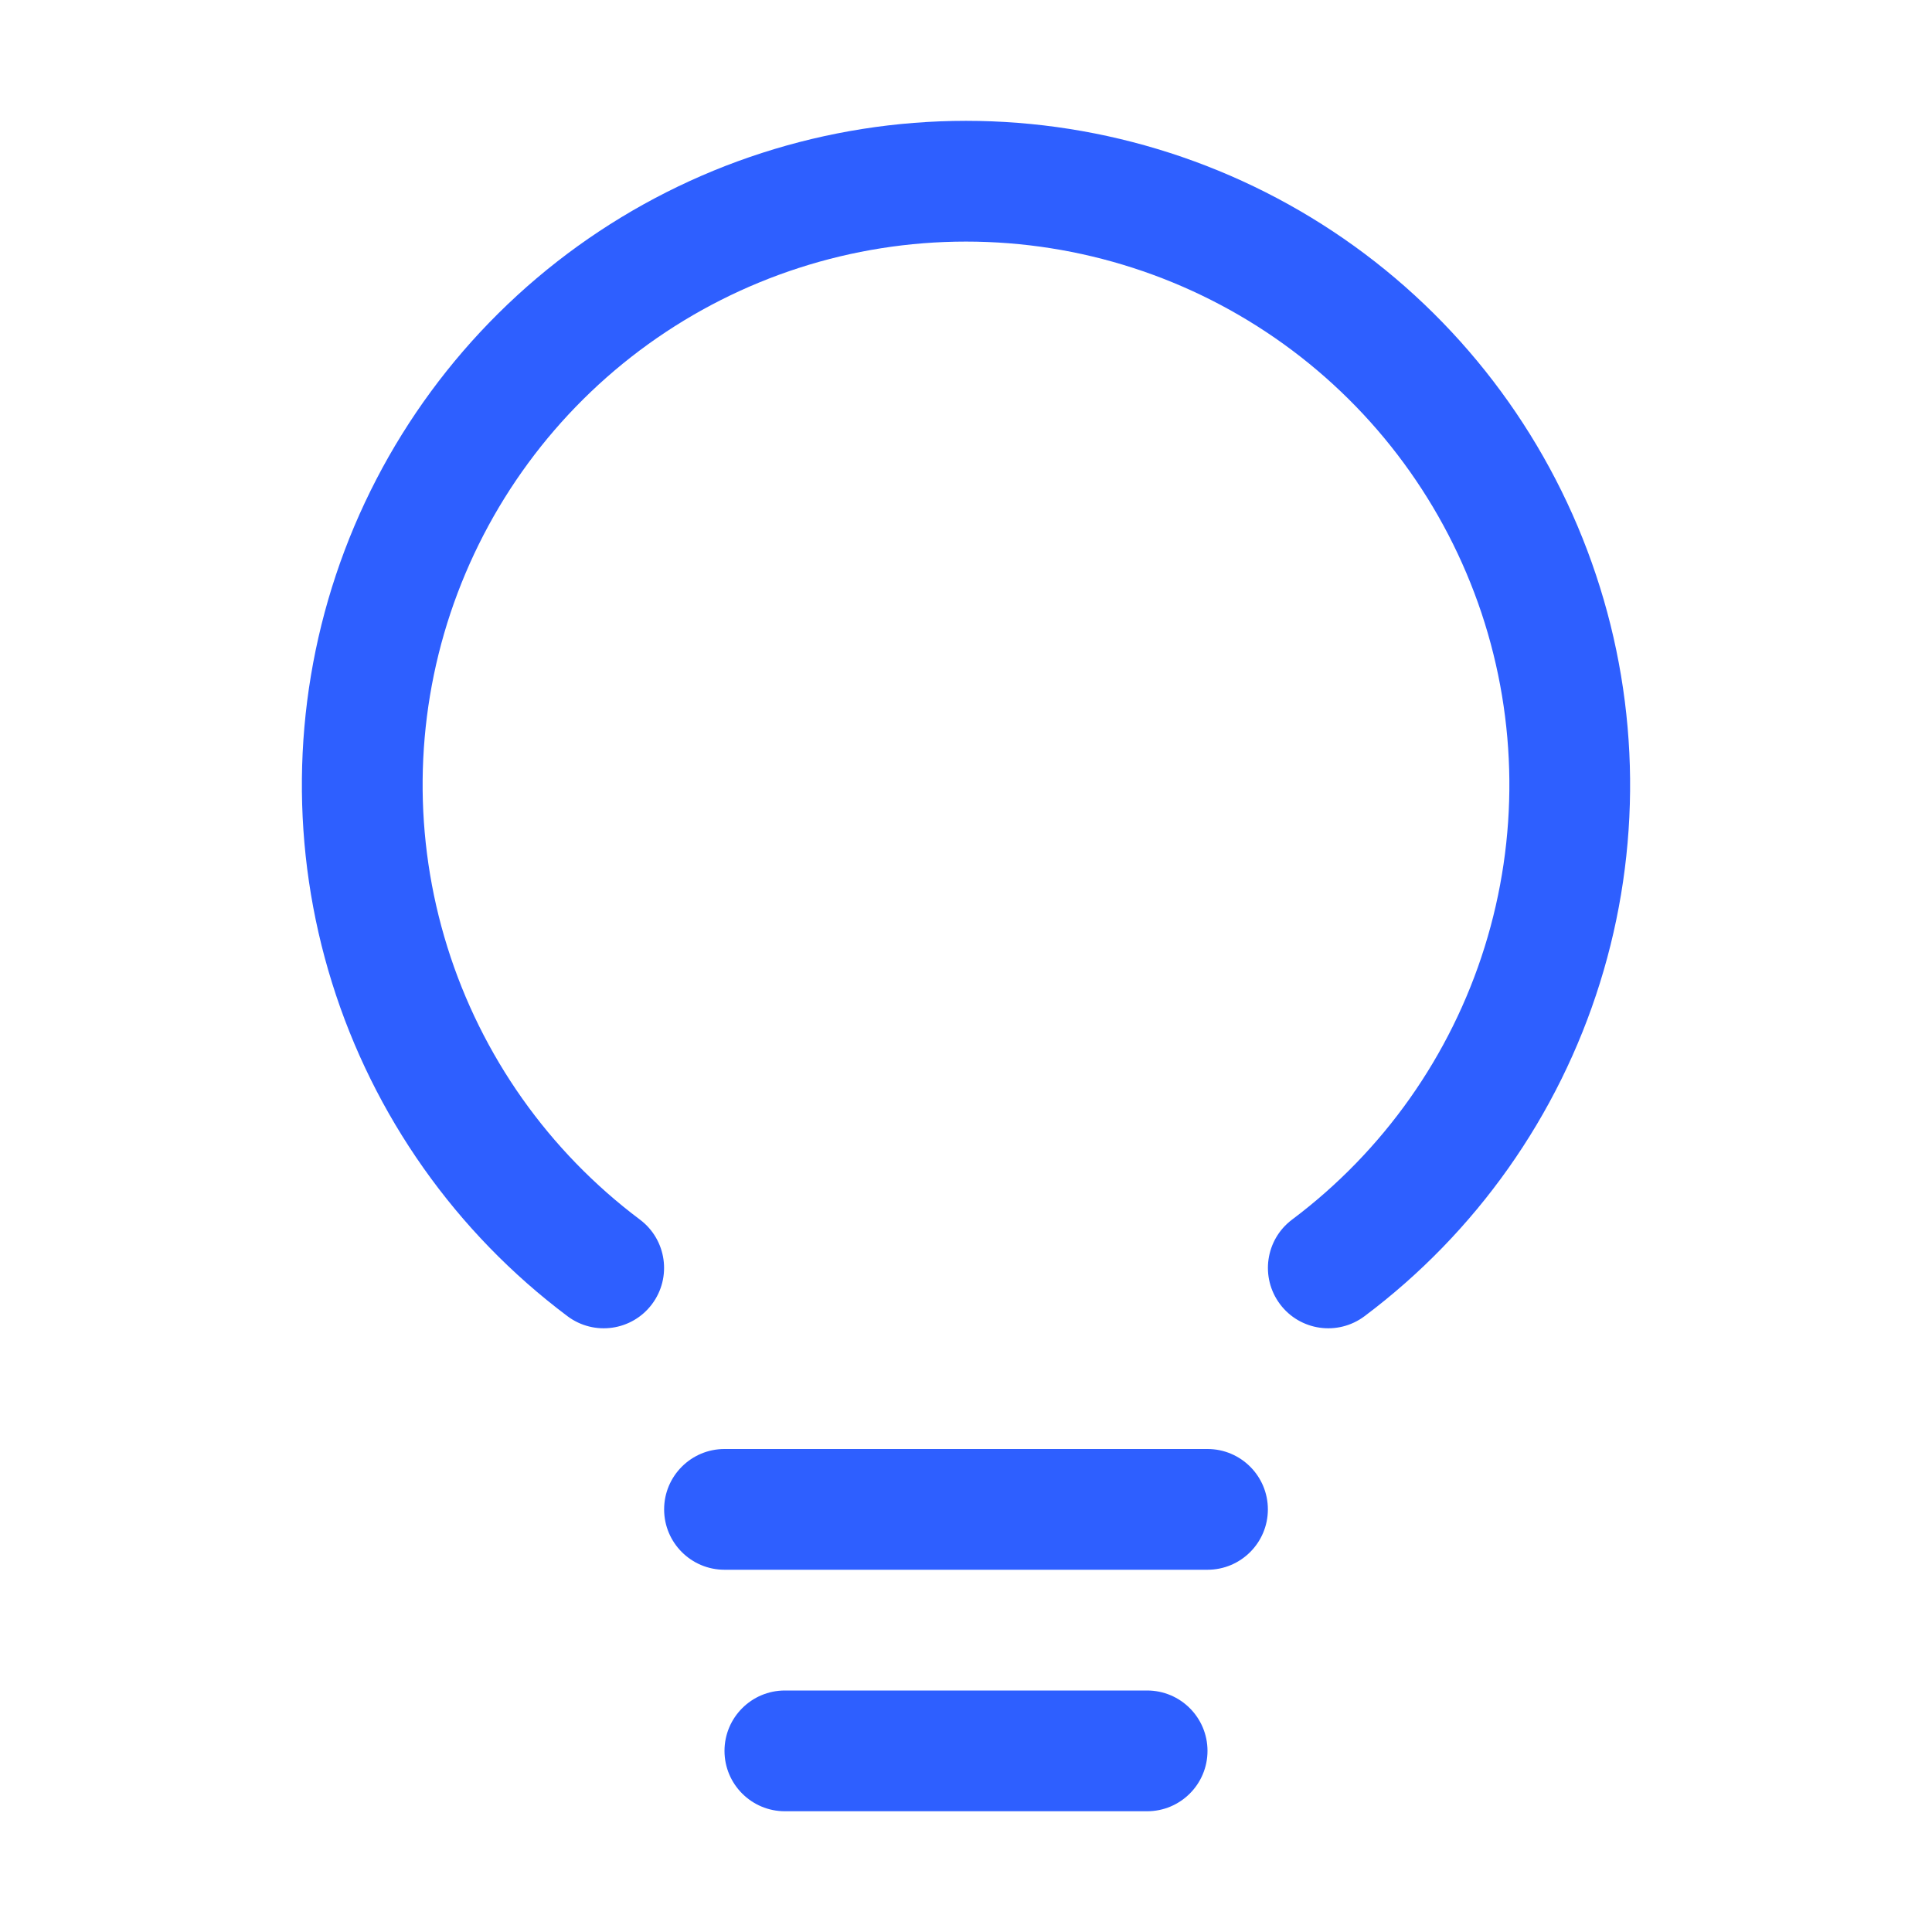
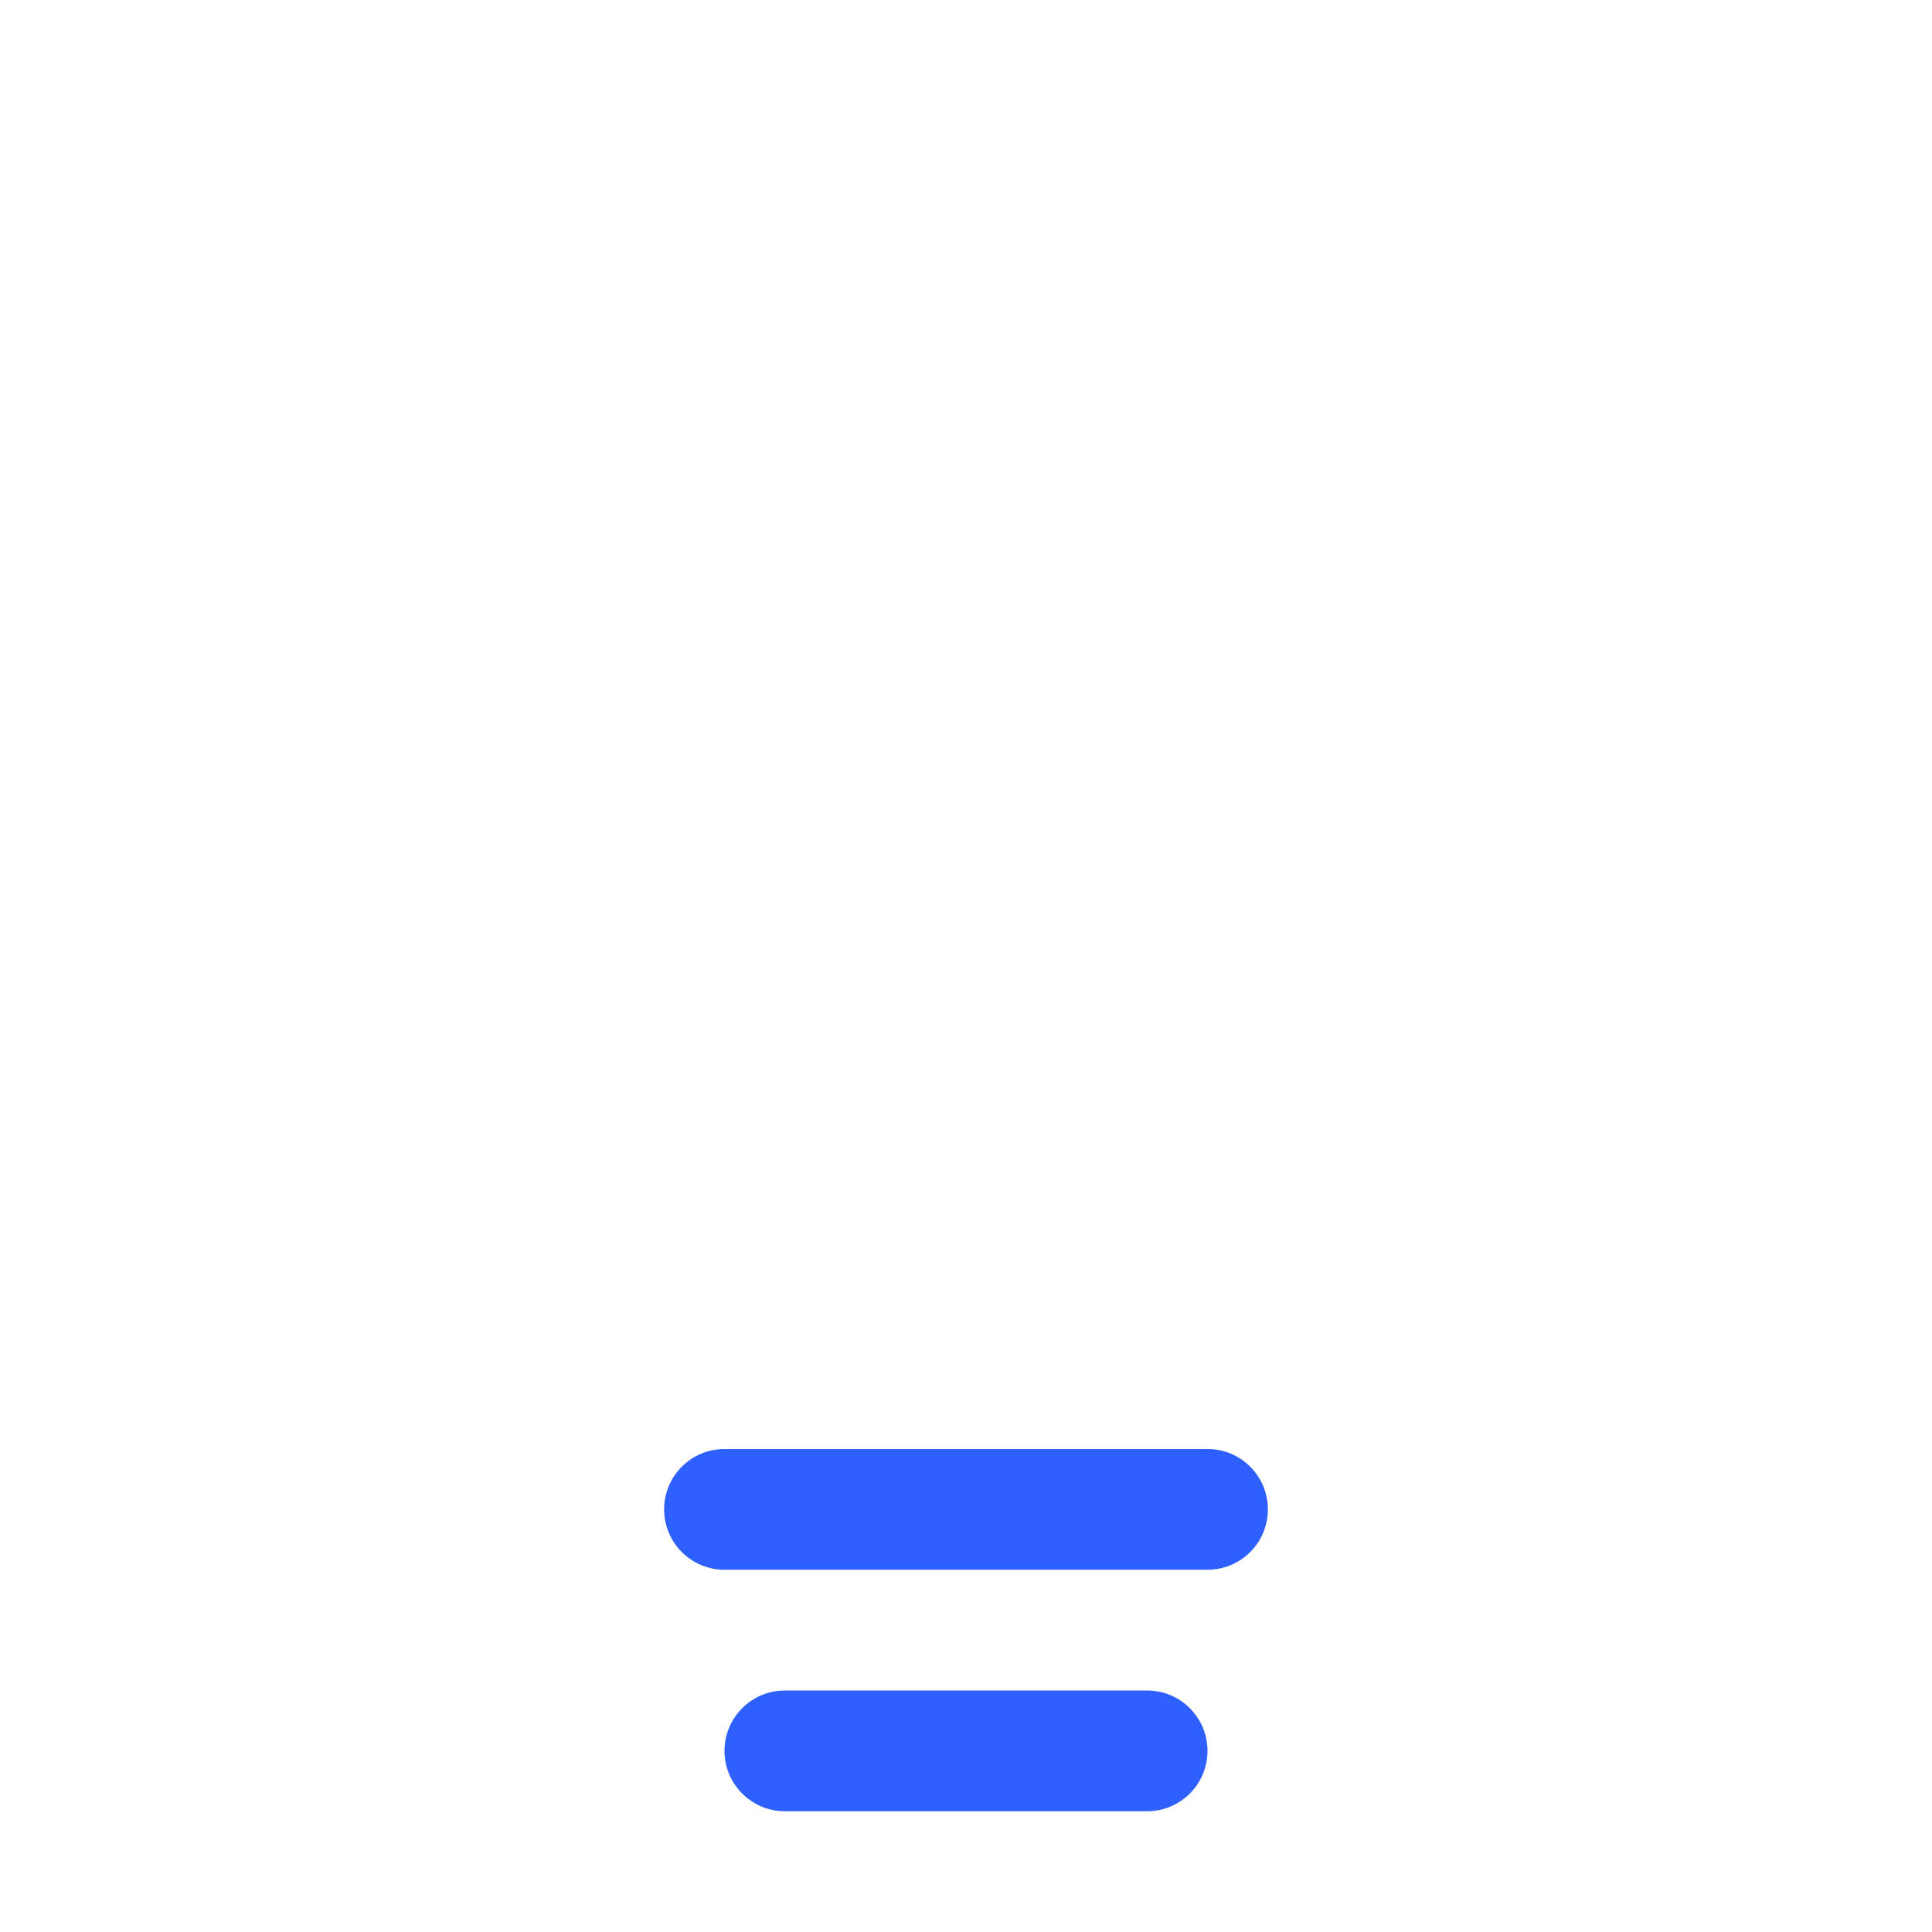
<svg xmlns="http://www.w3.org/2000/svg" width="24" height="24" viewBox="0 0 24 24" fill="none">
  <path fill-rule="evenodd" clip-rule="evenodd" d="M8.25 18.75C8.25 18.336 8.586 18 9 18H15C15.414 18 15.75 18.336 15.75 18.75C15.75 19.164 15.414 19.5 15 19.5H9C8.586 19.5 8.25 19.164 8.25 18.75Z" fill="#2E5FFF" />
  <path fill-rule="evenodd" clip-rule="evenodd" d="M9 21.75C9 21.336 9.336 21 9.75 21H14.25C14.664 21 15 21.336 15 21.75C15 22.164 14.664 22.5 14.25 22.5H9.75C9.336 22.5 9 22.164 9 21.75Z" fill="#2E5FFF" />
-   <path fill-rule="evenodd" clip-rule="evenodd" d="M12 3.001C10.583 3.001 9.203 3.447 8.053 4.275C6.904 5.103 6.045 6.272 5.596 7.616C5.148 8.96 5.135 10.411 5.557 11.763C5.979 13.115 6.816 14.3 7.949 15.15C8.281 15.399 8.348 15.869 8.099 16.201C7.851 16.532 7.381 16.599 7.049 16.35C5.664 15.311 4.641 13.863 4.125 12.21C3.609 10.557 3.626 8.784 4.173 7.142C4.721 5.499 5.772 4.07 7.176 3.058C8.581 2.046 10.268 1.501 12 1.501C13.731 1.501 15.419 2.046 16.824 3.058C18.228 4.07 19.279 5.499 19.826 7.142C20.374 8.784 20.391 10.557 19.875 12.21C19.359 13.863 18.336 15.311 16.951 16.35C16.619 16.599 16.149 16.532 15.901 16.201C15.652 15.869 15.719 15.399 16.051 15.15C17.184 14.3 18.021 13.115 18.443 11.763C18.865 10.411 18.852 8.96 18.404 7.616C17.955 6.272 17.096 5.103 15.947 4.275C14.797 3.447 13.417 3.001 12 3.001Z" fill="#2E5FFF" />
</svg>